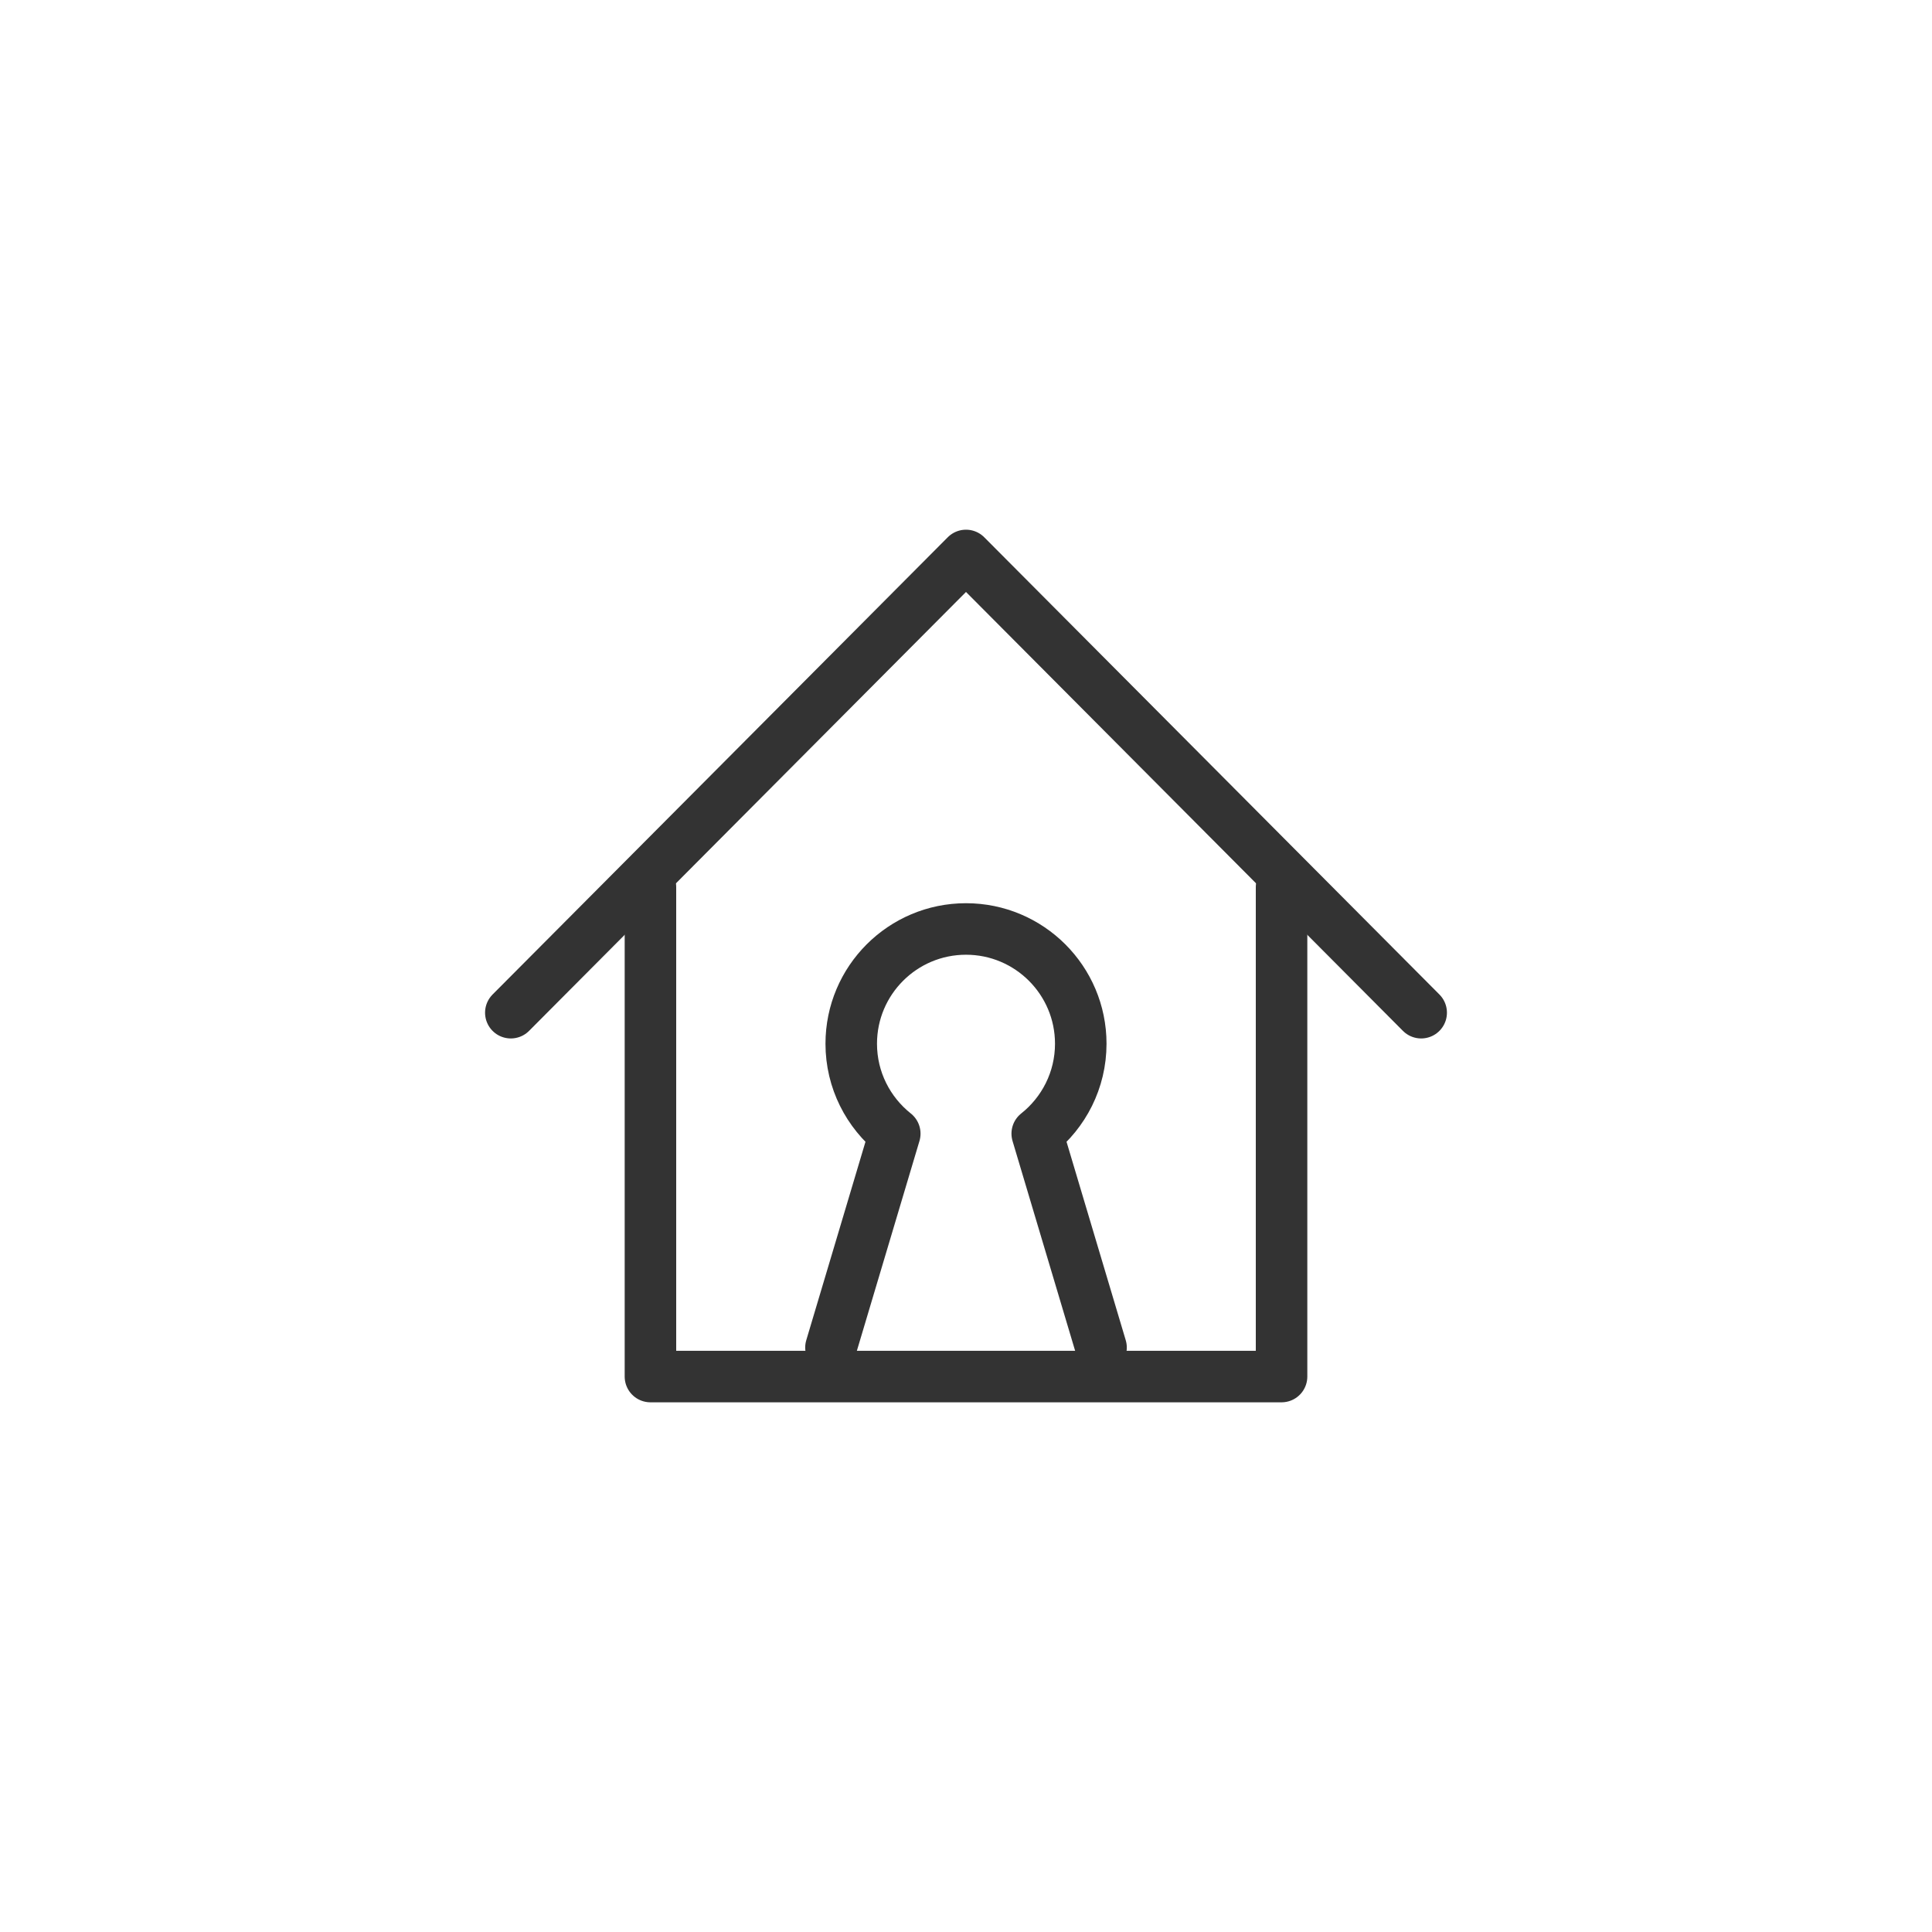
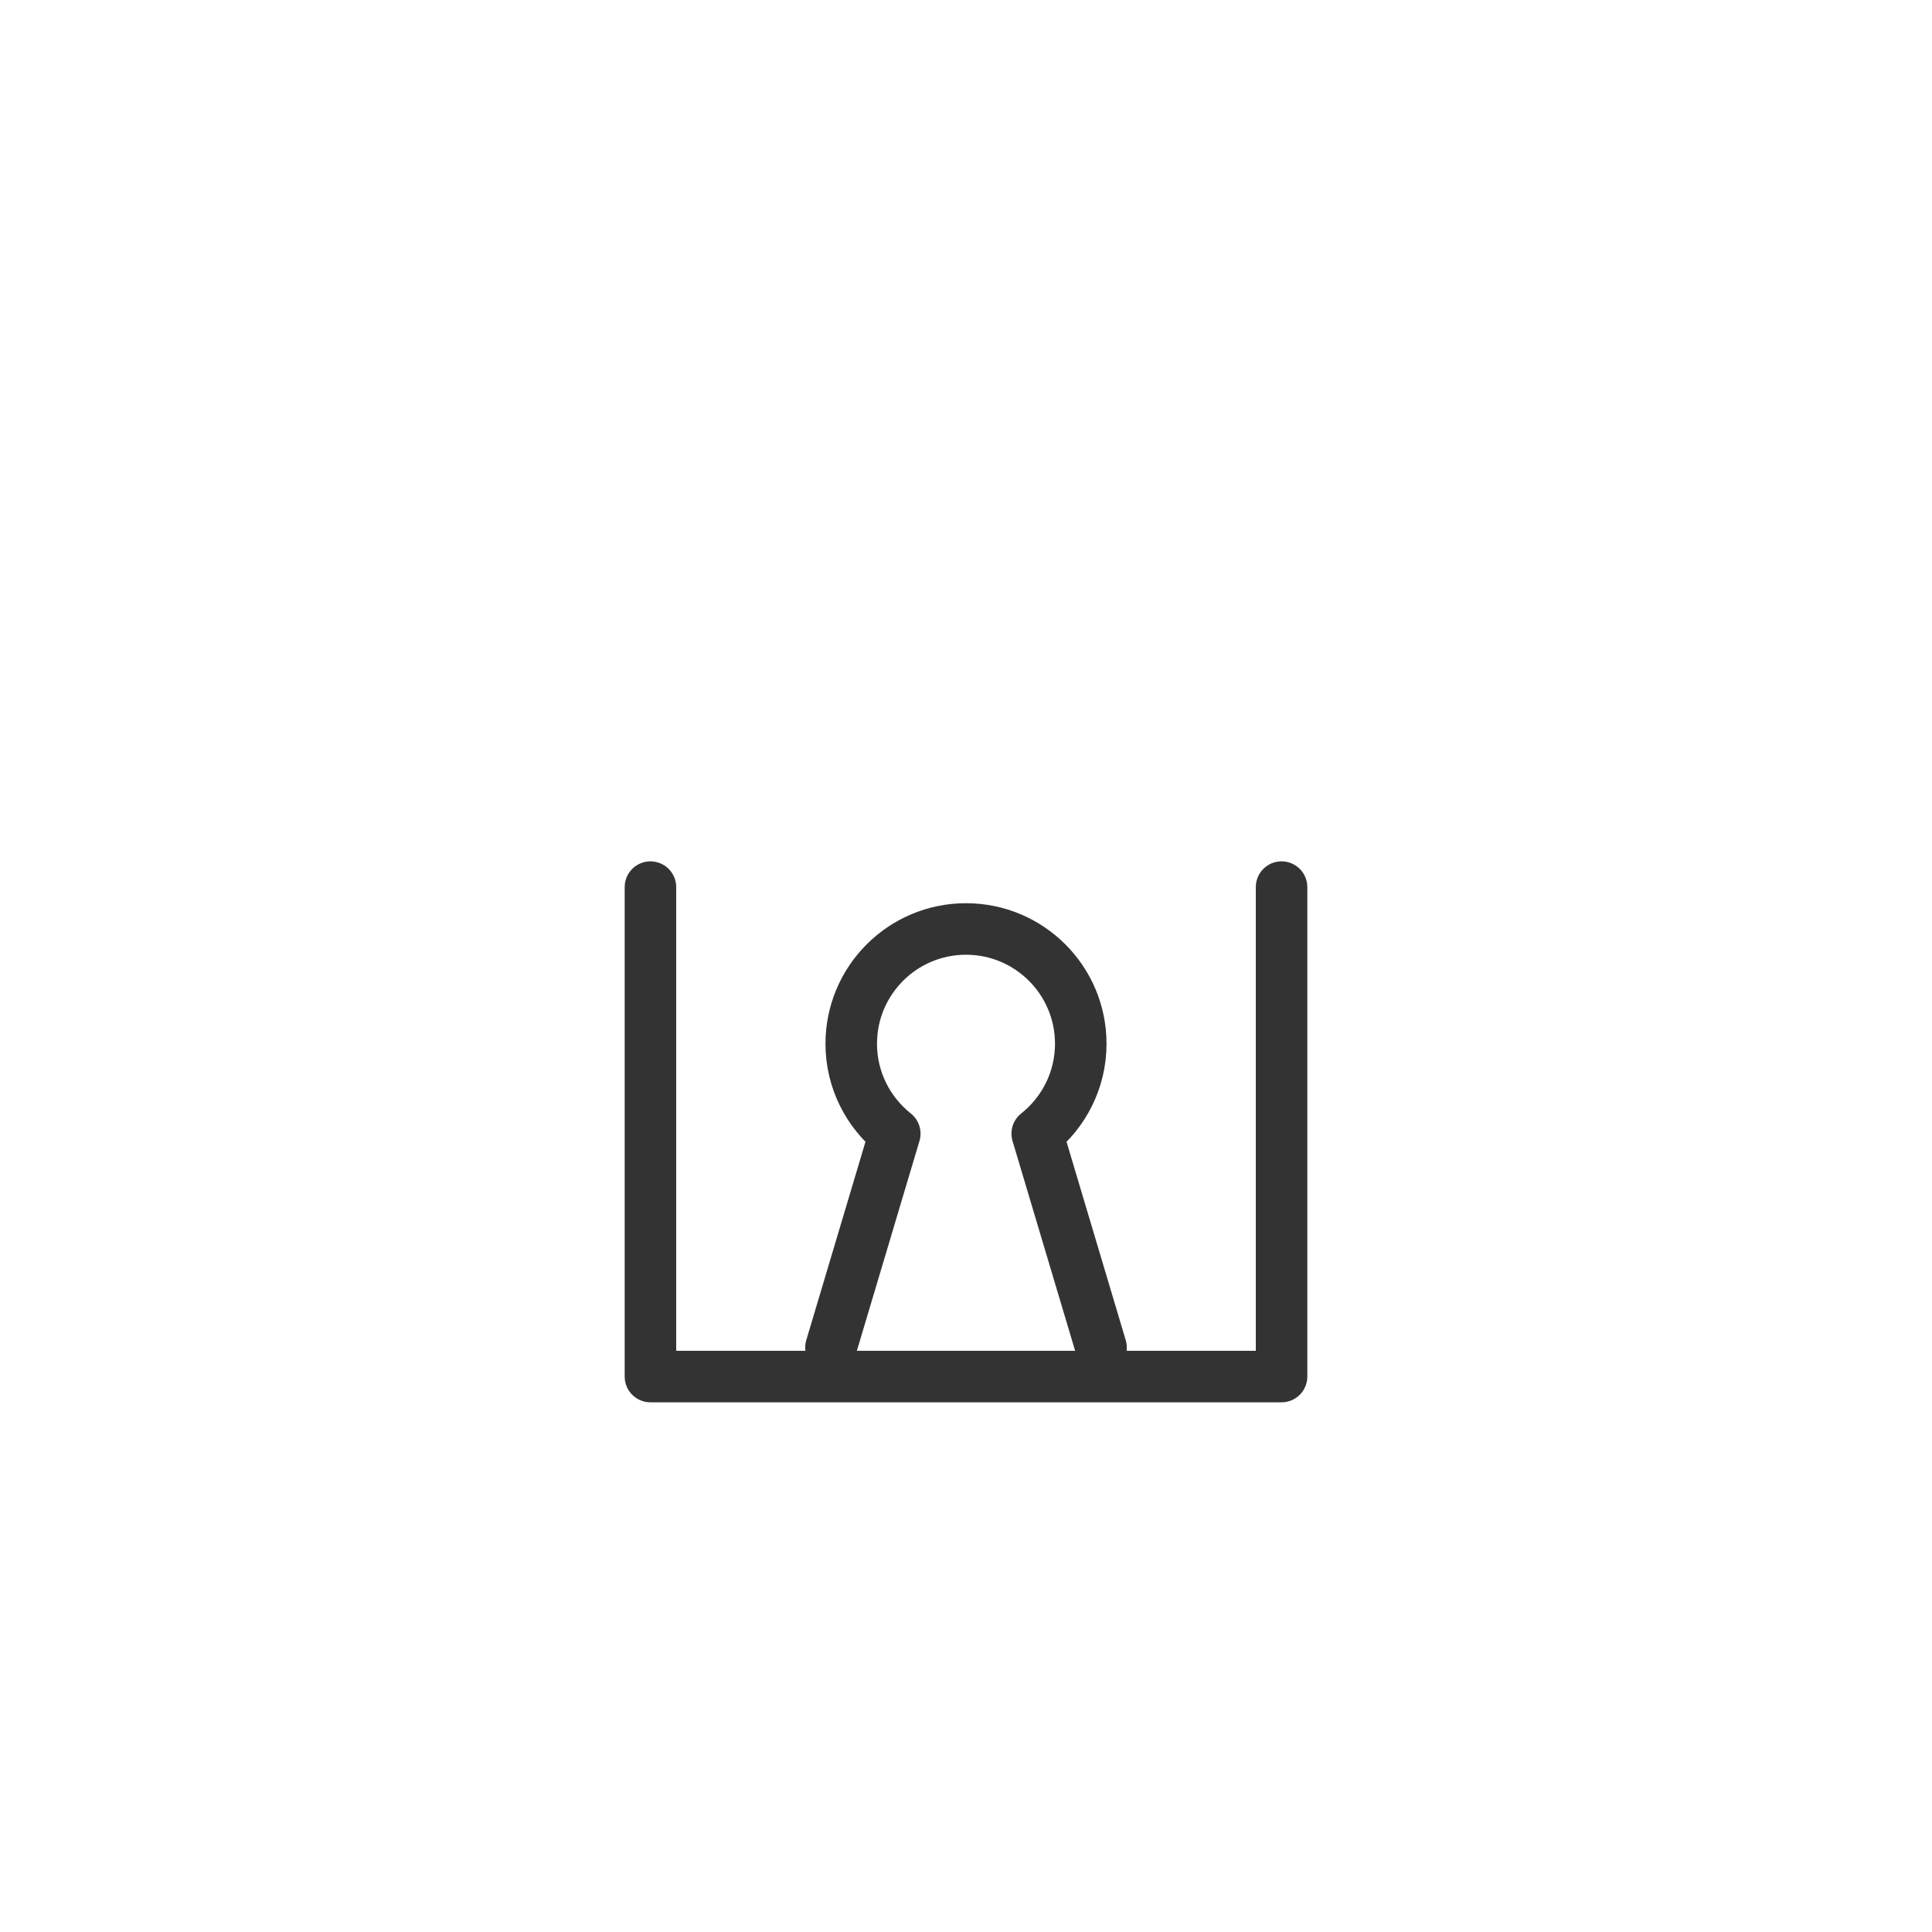
<svg xmlns="http://www.w3.org/2000/svg" version="1.1" id="レイヤー_1" x="0px" y="0px" width="300px" height="300px" viewBox="0 0 300 300" style="enable-background:new 0 0 300 300;" xml:space="preserve">
  <style type="text/css">
	.st0{fill:none;stroke:#333333;stroke-width:8;stroke-linecap:round;stroke-linejoin:round;stroke-miterlimit:10;}
</style>
  <g>
    <polyline class="st0" points="199,137.75 199,213.75 101,213.75 101,137.75  " />
-     <polyline class="st0" points="220.68,157.25 150,86.25 79.32,157.25  " />
    <path class="st0" d="M170.97,209.25l-9.91-33.22c4.11-3.26,6.76-8.3,6.76-13.96c0-9.84-7.98-17.82-17.82-17.82   s-17.82,7.98-17.82,17.82c0,5.66,2.65,10.69,6.76,13.96l-9.91,33.22" />
  </g>
</svg>